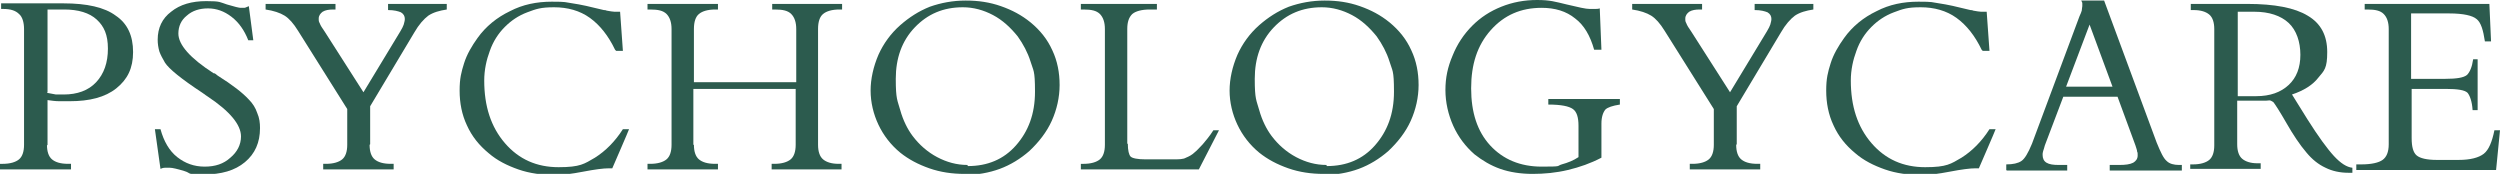
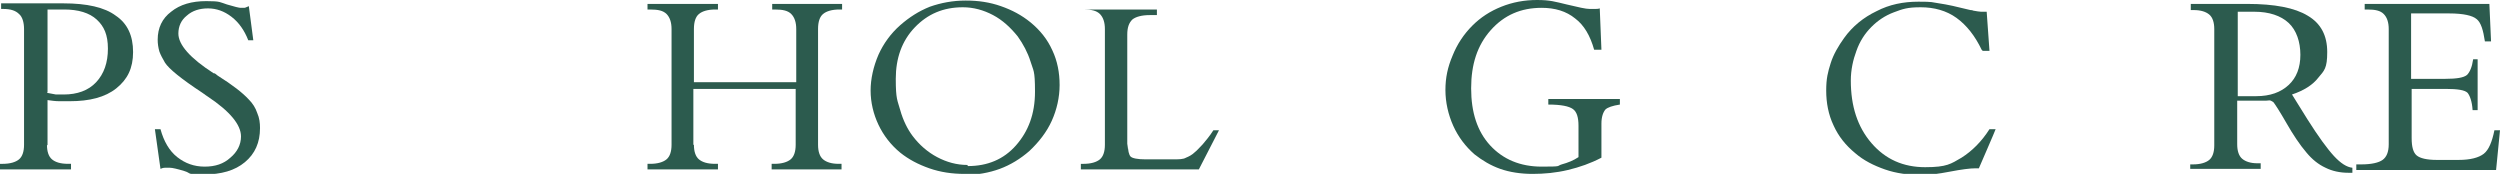
<svg xmlns="http://www.w3.org/2000/svg" id="Layer_1" version="1.1" viewBox="0 0 447.1 31.1">
  <defs>
    <style>
      .st0 {
        fill: #2c5b4e;
      }
    </style>
  </defs>
  <path class="st0" d="M8.4,25.9c0,1.2.3,2.1.9,2.6.6.5,1.5.8,2.9.8h.5v1H0v-1h.5c1.3,0,2.3-.3,2.9-.8.6-.5.9-1.4.9-2.6V5.2c0-1.2-.3-2.2-.9-2.7-.6-.6-1.5-.9-2.8-.9s0,0-.1,0c0,0-.1,0-.2,0s0,0-.1,0c0,0,0,0,0,0v-1h11.2c4.1,0,7.3.7,9.3,2.2,2.1,1.4,3.1,3.6,3.1,6.5s-1,4.9-3,6.5c-2,1.6-4.8,2.3-8.3,2.3s-1.2,0-1.9,0c-.7,0-1.4-.1-2.1-.2v8.1ZM8.4,16.6c.5.1,1.1.2,1.6.3.5,0,.9,0,1.4,0,2.4,0,4.4-.7,5.8-2.2,1.4-1.5,2.1-3.5,2.1-6s-.7-4-2-5.2c-1.3-1.2-3.3-1.8-5.8-1.8s-.4,0-.8,0c-.4,0-.8,0-1,0s-.5,0-.7,0c-.2,0-.3,0-.5,0v14.8Z" />
  <path class="st0" d="M28.7,30.2l-1-7.1h1c.6,2.2,1.6,3.9,3,5,1.4,1.1,3,1.7,4.9,1.7s3.4-.5,4.6-1.6c1.2-1,1.9-2.3,1.9-3.8,0-2.1-2-4.5-5.9-7.1-.3-.2-.6-.4-.7-.5,0,0-.2-.1-.3-.2-3.8-2.5-6-4.3-6.7-5.4-.4-.7-.8-1.4-1-2-.2-.7-.3-1.4-.3-2.1,0-2.1.8-3.8,2.4-5,1.6-1.3,3.7-1.9,6.3-1.9s2.4.2,3.7.6,2.2.6,2.4.6.5,0,.7,0c.2,0,.5-.2.8-.3l.8,6.1h-.9c-.7-1.8-1.7-3.2-3-4.2-1.3-1-2.7-1.5-4.2-1.5s-2.8.4-3.8,1.3c-1,.8-1.5,1.9-1.5,3.2,0,2,2.1,4.4,6.3,7.1,0,0,.1,0,.1,0,.1,0,.4.2.6.4,2.7,1.7,4.5,3.1,5.6,4.3.7.7,1.2,1.5,1.5,2.4.4.9.5,1.8.5,2.7,0,2.6-.9,4.6-2.7,6.1-1.8,1.5-4.2,2.2-7.4,2.2s-2.1-.2-3.4-.6c-1.3-.4-2.2-.6-2.6-.6s-.6,0-.9,0c-.3,0-.6.1-.8.2Z" />
-   <path class="st0" d="M66.1,25.9c0,1.2.3,2.1.9,2.6.6.5,1.5.8,2.9.8h.5v1h-12.6v-1h.5c1.3,0,2.3-.3,2.9-.8.6-.5.9-1.4.9-2.6v-6.4l-8.8-14c-.8-1.3-1.6-2.2-2.4-2.7-.8-.5-2-.9-3.4-1.1V.7h12.5v1h-.4c-.8,0-1.4.1-1.9.4-.4.3-.7.7-.7,1.2s0,.5.2.9c.1.3.4.8.9,1.5l6.9,10.8,6.6-10.9c.3-.5.5-.9.6-1.2.1-.4.2-.7.2-1,0-.5-.2-.9-.7-1.2-.5-.2-1.2-.4-2.3-.4V.7h10.5v1c-1.3.2-2.4.5-3.3,1.1-.8.6-1.7,1.6-2.5,3l-7.9,13.2v6.8Z" />
-   <path class="st0" d="M110,8.9c-1.2-2.5-2.7-4.4-4.5-5.7-1.8-1.3-4-1.9-6.4-1.9s-3.2.3-4.8.9c-1.6.6-2.9,1.5-4,2.6-1.2,1.2-2.1,2.6-2.7,4.3-.6,1.6-1,3.4-1,5.3,0,4.6,1.2,8.3,3.7,11.2,2.5,2.9,5.7,4.3,9.6,4.3s4.6-.6,6.5-1.7c1.9-1.2,3.6-2.9,5-5.1h1.1c0,.1-3,7-3,7h-.6c-1,0-2.5.2-4.6.6-2.1.4-3.7.6-4.9.6-2.5,0-4.7-.3-6.7-1s-3.8-1.6-5.3-2.9c-1.7-1.4-3-3-3.9-5-.9-1.9-1.3-4-1.3-6.2s.3-3.3.8-4.9c.5-1.6,1.4-3.1,2.4-4.5,1.5-2.1,3.5-3.7,5.8-4.8,2.3-1.2,4.8-1.7,7.5-1.7s2.3.1,3.7.3c1.4.2,3.2.6,5.6,1.2.1,0,.3,0,.5.1.6.1,1.1.2,1.4.2s.3,0,.5,0c.2,0,.3,0,.5,0l.5,7h-1.2Z" />
  <path class="st0" d="M124.1,25.9c0,1.2.3,2.1.9,2.6.6.5,1.5.8,2.9.8h.5v1h-12.6v-1h.5c1.3,0,2.3-.3,2.9-.8.6-.5.9-1.4.9-2.6V5.2c0-1.2-.3-2.1-.9-2.7s-1.5-.8-2.9-.8h-.5V.7h12.6v1h-.5c-1.3,0-2.3.3-2.9.8s-.9,1.4-.9,2.7v9.5h18.3V5.2c0-1.2-.3-2.1-.9-2.7s-1.5-.8-2.9-.8h-.5V.7h12.5v1h-.5c-1.3,0-2.3.3-2.9.8s-.9,1.4-.9,2.7v20.7c0,1.2.3,2.1.9,2.6.6.5,1.5.8,2.8.8h.5v1h-12.5v-1h.5c1.3,0,2.3-.3,2.9-.8.6-.5.9-1.4.9-2.6v-10h-18.3v10Z" />
  <path class="st0" d="M172.5,31.1c-2.2,0-4.3-.3-6.3-1-2-.7-3.7-1.6-5.2-2.8-1.7-1.4-3-3.1-3.9-5-.9-1.9-1.4-4-1.4-6.1s.5-4.3,1.4-6.4c.9-2,2.2-3.8,3.9-5.3,1.6-1.4,3.3-2.5,5.3-3.3,2-.7,4.1-1.1,6.4-1.1s4.3.3,6.3,1c2,.7,3.7,1.6,5.3,2.9,1.7,1.4,3,3,3.9,5,.9,1.9,1.3,4,1.3,6.2s-.5,4.4-1.4,6.4-2.3,3.8-4,5.4c-1.6,1.4-3.4,2.5-5.3,3.2s-4.1,1.1-6.4,1.1ZM173.1,29.7c3.5,0,6.4-1.2,8.6-3.7s3.4-5.6,3.4-9.6-.3-3.7-.8-5.4c-.5-1.6-1.3-3.1-2.3-4.5-1.3-1.6-2.7-2.9-4.4-3.8-1.7-.9-3.5-1.4-5.4-1.4-3.5,0-6.3,1.2-8.6,3.6-2.3,2.4-3.4,5.5-3.4,9.2s.3,3.8.8,5.6c.5,1.8,1.3,3.4,2.2,4.6,1.2,1.6,2.7,2.9,4.4,3.8,1.7.9,3.5,1.4,5.4,1.4Z" />
-   <path class="st0" d="M201.7,25.7c0,1.2.2,2,.5,2.3.3.3,1.2.5,2.7.5h4.8c1.1,0,1.9,0,2.4-.3.5-.2,1.1-.5,1.6-1,.4-.3.8-.8,1.4-1.4.5-.6,1.2-1.4,1.9-2.5h1c0,0-3.6,7-3.6,7h-21.1v-1h.5c1.3,0,2.3-.3,2.9-.8.6-.5.9-1.4.9-2.6V5.2c0-1.2-.3-2.1-.9-2.7s-1.5-.8-2.9-.8h-.5V.7h13.6v1c-.1,0-.3,0-.5,0-.2,0-.4,0-.8,0-1.4,0-2.5.3-3.1.8-.6.6-.9,1.4-.9,2.7v20.5Z" />
-   <path class="st0" d="M236.7,31.1c-2.2,0-4.3-.3-6.3-1-2-.7-3.7-1.6-5.2-2.8-1.7-1.4-3-3.1-3.9-5-.9-1.9-1.4-4-1.4-6.1s.5-4.3,1.4-6.4c.9-2,2.2-3.8,3.9-5.3,1.6-1.4,3.3-2.5,5.3-3.3,2-.7,4.1-1.1,6.4-1.1s4.3.3,6.3,1c2,.7,3.7,1.6,5.3,2.9,1.7,1.4,3,3,3.9,5,.9,1.9,1.3,4,1.3,6.2s-.5,4.4-1.4,6.4-2.3,3.8-4,5.4c-1.6,1.4-3.4,2.5-5.3,3.2s-4.1,1.1-6.4,1.1ZM237.3,29.7c3.5,0,6.4-1.2,8.6-3.7s3.4-5.6,3.4-9.6-.3-3.7-.8-5.4c-.5-1.6-1.3-3.1-2.3-4.5-1.3-1.6-2.7-2.9-4.4-3.8-1.7-.9-3.5-1.4-5.4-1.4-3.5,0-6.3,1.2-8.6,3.6-2.3,2.4-3.4,5.5-3.4,9.2s.3,3.8.8,5.6c.5,1.8,1.3,3.4,2.2,4.6,1.2,1.6,2.7,2.9,4.4,3.8,1.7.9,3.5,1.4,5.4,1.4Z" />
+   <path class="st0" d="M201.7,25.7c0,1.2.2,2,.5,2.3.3.3,1.2.5,2.7.5h4.8c1.1,0,1.9,0,2.4-.3.5-.2,1.1-.5,1.6-1,.4-.3.8-.8,1.4-1.4.5-.6,1.2-1.4,1.9-2.5h1c0,0-3.6,7-3.6,7h-21.1v-1h.5c1.3,0,2.3-.3,2.9-.8.6-.5.9-1.4.9-2.6V5.2c0-1.2-.3-2.1-.9-2.7s-1.5-.8-2.9-.8h-.5h13.6v1c-.1,0-.3,0-.5,0-.2,0-.4,0-.8,0-1.4,0-2.5.3-3.1.8-.6.6-.9,1.4-.9,2.7v20.5Z" />
  <path class="st0" d="M286.4,28.2c-1.9,1-3.9,1.7-6,2.2s-4.2.7-6.3.7-4.1-.3-5.8-.9c-1.7-.6-3.2-1.5-4.6-2.6-1.6-1.4-2.9-3.1-3.8-5.1s-1.4-4.2-1.4-6.4.4-4.1,1.3-6.2c.8-2,2-3.8,3.5-5.3,1.5-1.5,3.2-2.6,5.2-3.4s4.1-1.2,6.4-1.2,3.2.3,5.3.8c2.1.5,3.4.8,4.1.8s.5,0,.9,0c.3,0,.6,0,.9-.1l.3,7.4h-1.3c-.7-2.5-1.8-4.4-3.4-5.6-1.6-1.3-3.6-1.9-6-1.9-3.7,0-6.7,1.3-9.1,4-2.4,2.7-3.5,6.1-3.5,10.4s1.1,7.7,3.4,10.2c2.3,2.5,5.4,3.8,9.2,3.8s2.6-.1,3.6-.4c1.1-.3,2.1-.7,3-1.3v-5.6c0-1.5-.3-2.5-1-3-.7-.5-2.1-.8-4.4-.8v-1h12.8v1c-1.3.2-2.2.5-2.6.9-.4.5-.7,1.3-.7,2.5v6.3Z" />
-   <path class="st0" d="M310.5,25.9c0,1.2.3,2.1.9,2.6.6.5,1.5.8,2.9.8h.5v1h-12.6v-1h.5c1.3,0,2.3-.3,2.9-.8.6-.5.9-1.4.9-2.6v-6.4l-8.8-14c-.8-1.3-1.6-2.2-2.4-2.7-.8-.5-2-.9-3.4-1.1V.7h12.5v1h-.4c-.8,0-1.4.1-1.9.4-.4.3-.7.7-.7,1.2s0,.5.2.9c.1.3.4.8.9,1.5l6.9,10.8,6.6-10.9c.3-.5.5-.9.6-1.2.1-.4.2-.7.2-1,0-.5-.2-.9-.7-1.2-.5-.2-1.2-.4-2.3-.4V.7h10.5v1c-1.3.2-2.4.5-3.3,1.1-.8.6-1.7,1.6-2.5,3l-7.9,13.2v6.8Z" />
  <path class="st0" d="M354.4,8.9c-1.2-2.5-2.7-4.4-4.5-5.7-1.8-1.3-4-1.9-6.4-1.9s-3.2.3-4.8.9c-1.6.6-2.9,1.5-4,2.6-1.2,1.2-2.1,2.6-2.7,4.3-.6,1.6-1,3.4-1,5.3,0,4.6,1.2,8.3,3.7,11.2,2.5,2.9,5.7,4.3,9.6,4.3s4.6-.6,6.5-1.7c1.9-1.2,3.6-2.9,5-5.1h1.1c0,.1-3,7-3,7h-.6c-1,0-2.5.2-4.6.6-2.1.4-3.7.6-4.9.6-2.5,0-4.7-.3-6.7-1s-3.8-1.6-5.3-2.9c-1.7-1.4-3-3-3.9-5-.9-1.9-1.3-4-1.3-6.2s.3-3.3.8-4.9c.5-1.6,1.4-3.1,2.4-4.5,1.5-2.1,3.5-3.7,5.8-4.8,2.3-1.2,4.8-1.7,7.5-1.7s2.3.1,3.7.3c1.4.2,3.2.6,5.6,1.2.1,0,.3,0,.5.1.6.1,1.1.2,1.4.2s.3,0,.5,0c.2,0,.3,0,.5,0l.5,7h-1.2Z" />
-   <path class="st0" d="M358.8,30.4v-1c1.2,0,2.1-.2,2.7-.6.6-.4,1.2-1.4,1.9-3.1l8.5-22.8c.2-.4.3-.7.4-1,0-.3.1-.6.1-.8s0-.3,0-.5-.1-.3-.2-.5h4.1l9.4,25.4c.7,1.7,1.2,2.8,1.8,3.3.5.5,1.3.7,2.2.7h.5v1h-12.9v-1h.2c.7,0,1.3,0,1.5,0,1.1,0,1.9-.1,2.5-.4.5-.3.8-.7.8-1.3s0-.4-.1-.7c0-.3-.2-.7-.3-1.1l-3.2-8.7h-9.7l-3.3,8.7c-.1.4-.2.7-.3,1s-.1.5-.1.7c0,.6.2,1.1.7,1.4.5.3,1.2.4,2.2.4s.7,0,1.4,0h.1v1h-10.8ZM369.5,15.5h8.3l-4.1-11.1-4.2,11.1Z" />
  <path class="st0" d="M391.7,30.4v-1h.5c1.3,0,2.3-.3,2.9-.8.6-.5.9-1.4.9-2.6V5.2c0-1.2-.3-2.1-.9-2.6-.6-.5-1.5-.8-2.8-.8h-.5V.7h10.1c4.9,0,8.5.7,10.8,2.1,2.4,1.4,3.5,3.6,3.5,6.5s-.5,3.3-1.6,4.6c-1,1.3-2.6,2.3-4.7,3l2.8,4.5c1.9,3,3.5,5.2,4.7,6.5,1.2,1.3,2.3,2,3.3,2.1v.9h-.7c-1.5,0-2.9-.3-4.1-.9-1.3-.6-2.4-1.5-3.4-2.7-1.2-1.4-2.4-3.2-3.6-5.3-1.2-2.1-2-3.3-2.3-3.7-.1-.1-.3-.2-.5-.3s-.5,0-.8,0-.8,0-1.6,0c-.8,0-1.5,0-2,0s-.4,0-.8,0c-.3,0-.6,0-.8,0v7.8c0,1.2.3,2.1.9,2.6.6.5,1.5.8,2.7.8h.6v1h-12.6ZM400.1,17.2h3.4c2.5,0,4.4-.7,5.8-2,1.4-1.3,2.1-3.1,2.1-5.4s-.7-4.4-2.1-5.7-3.5-2-6.1-2-.4,0-.8,0c-.4,0-.8,0-1,0s-.5,0-.7,0c-.2,0-.3,0-.5,0v15.1Z" />
  <path class="st0" d="M421.4,30.4v-1h.9c1.8,0,3.1-.3,3.8-.8.7-.5,1.1-1.4,1.1-2.8V5.2c0-1.2-.3-2.1-.9-2.7s-1.5-.8-2.9-.8h-.5V.7h22.3l.3,6.7h-1.1c-.3-2-.7-3.4-1.5-4-.7-.6-2.3-1-4.9-1h-6.8v11.7h6.1c2,0,3.3-.2,3.9-.7.5-.5.9-1.4,1.1-2.8h.8v9.1h-.9c-.1-1.6-.5-2.6-.9-3.1-.5-.5-1.8-.7-3.9-.7h-6.1v8.8c0,1.6.3,2.6.9,3.1.6.5,1.8.8,3.6.8h3.9c2.1,0,3.6-.4,4.5-1.1.9-.7,1.5-2.2,1.9-4.2h1l-.7,7.1h-25Z" />
</svg>